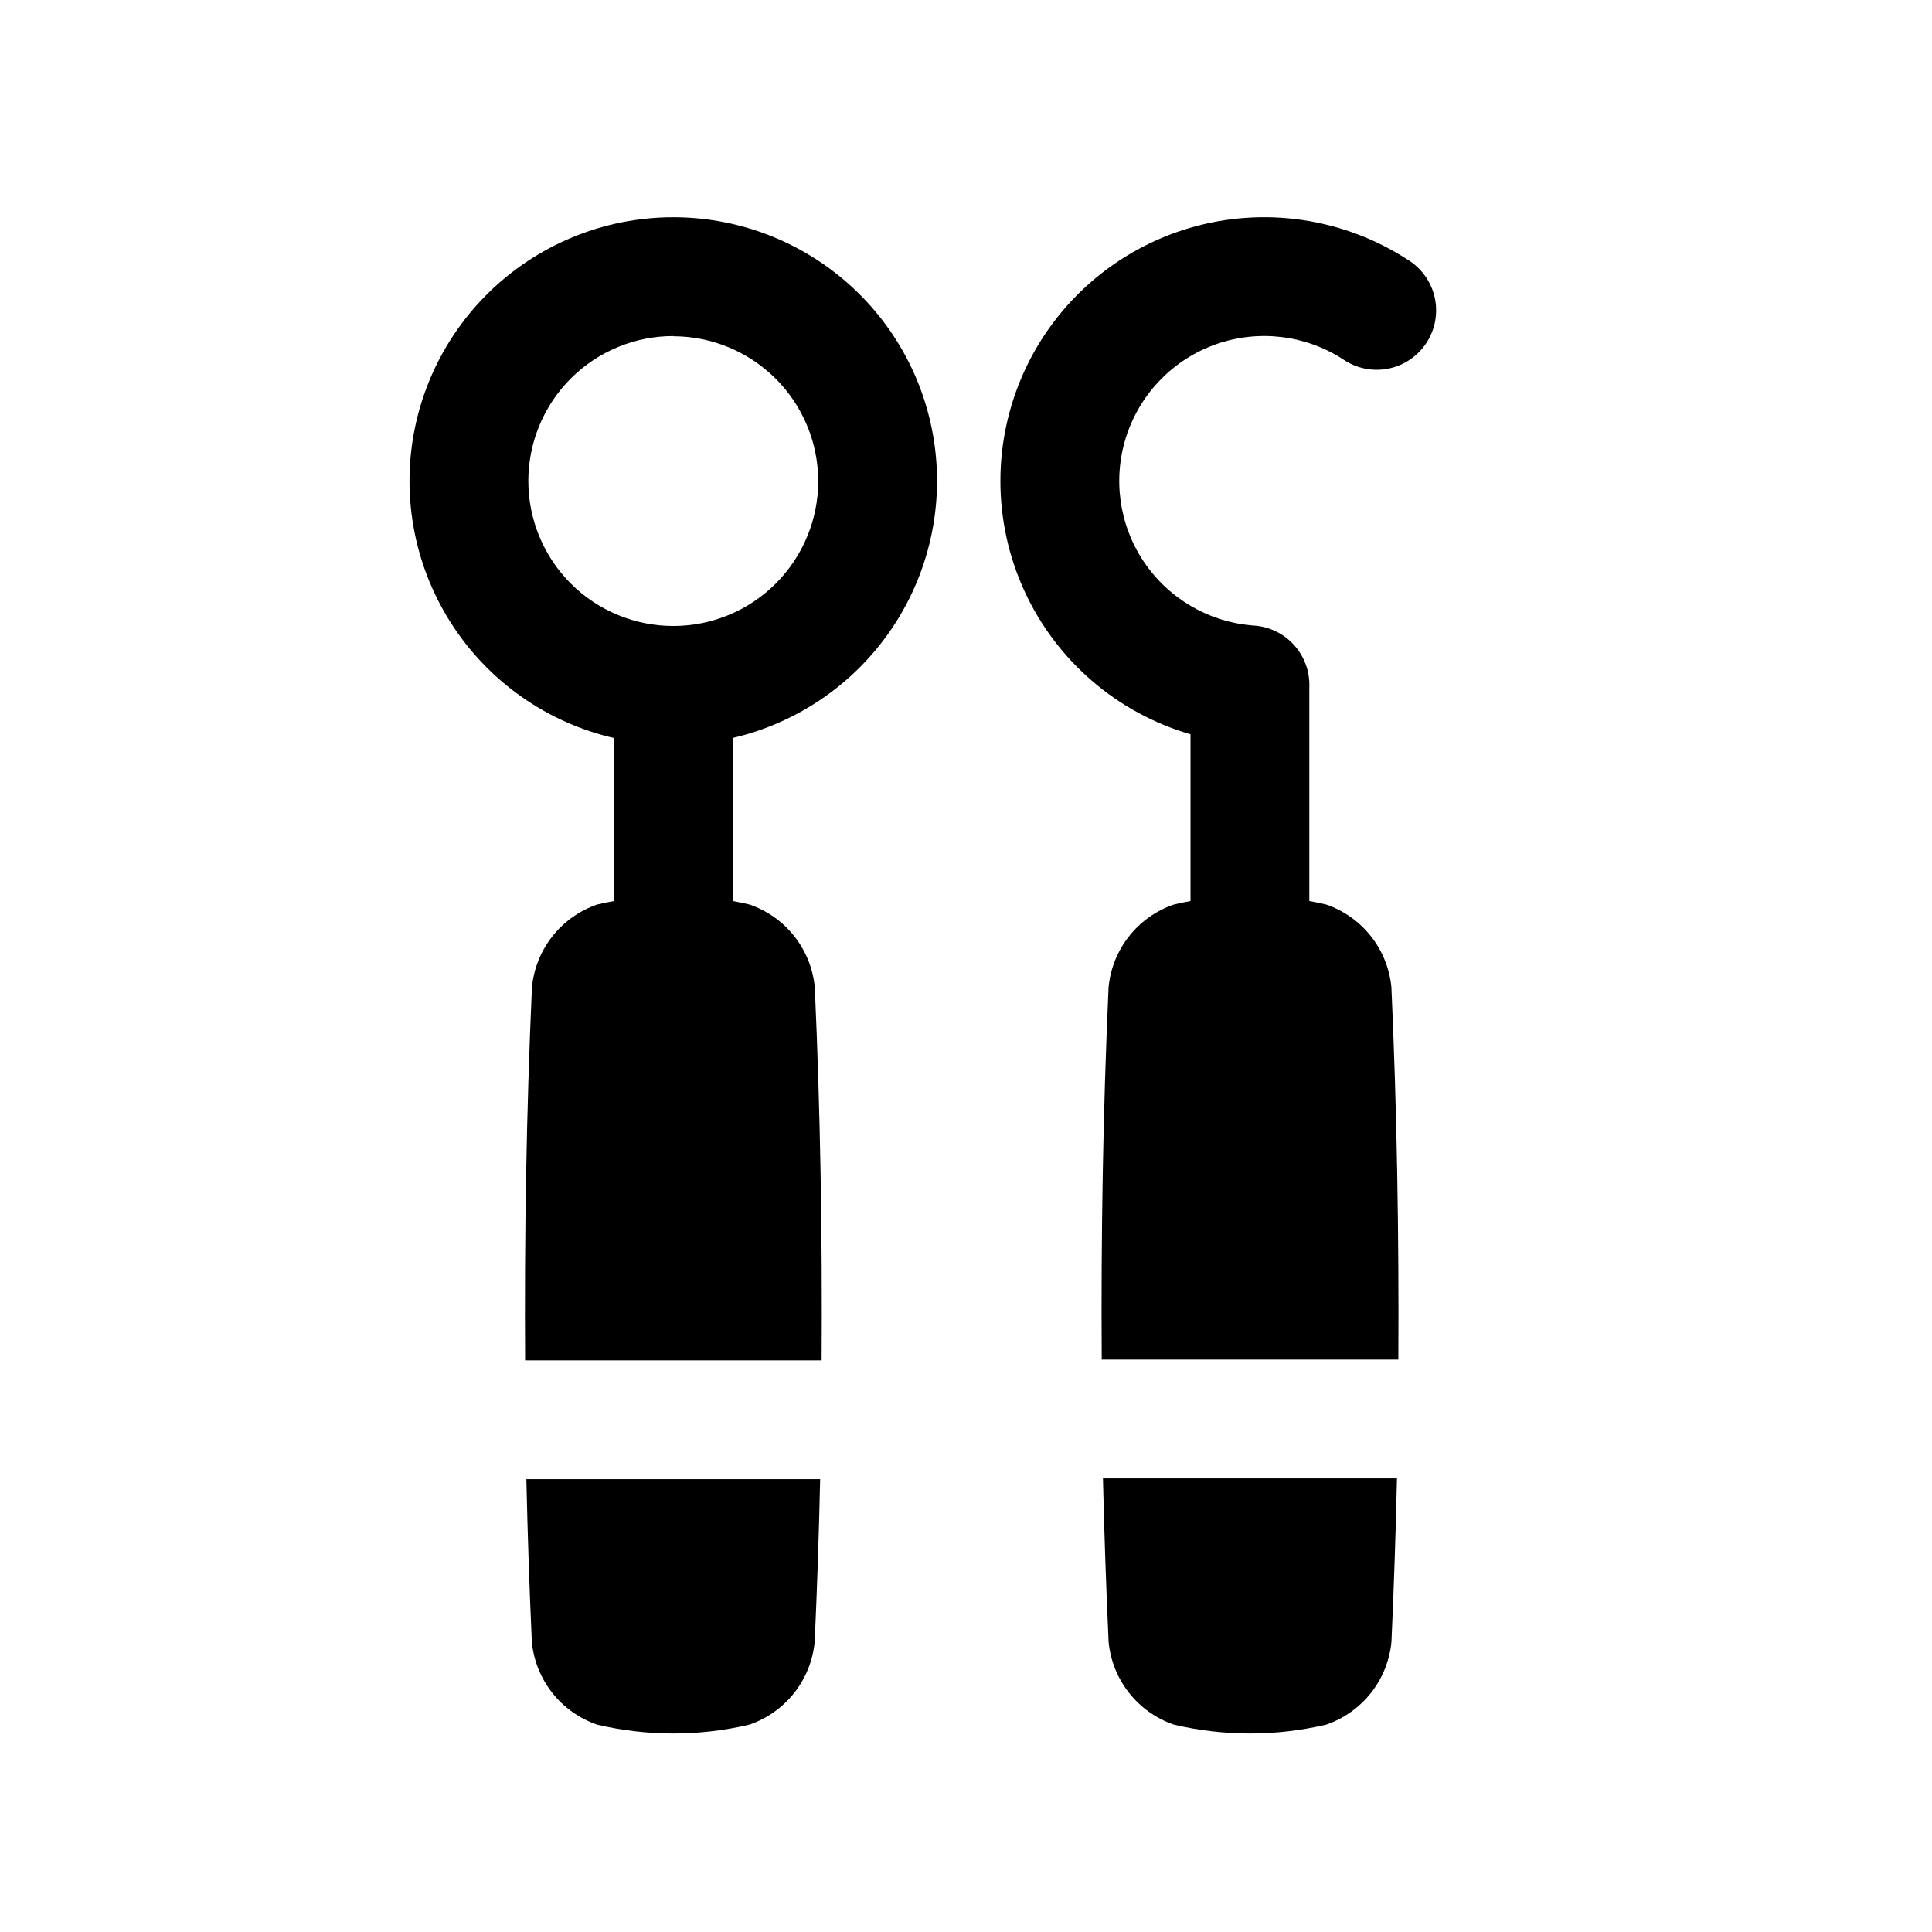
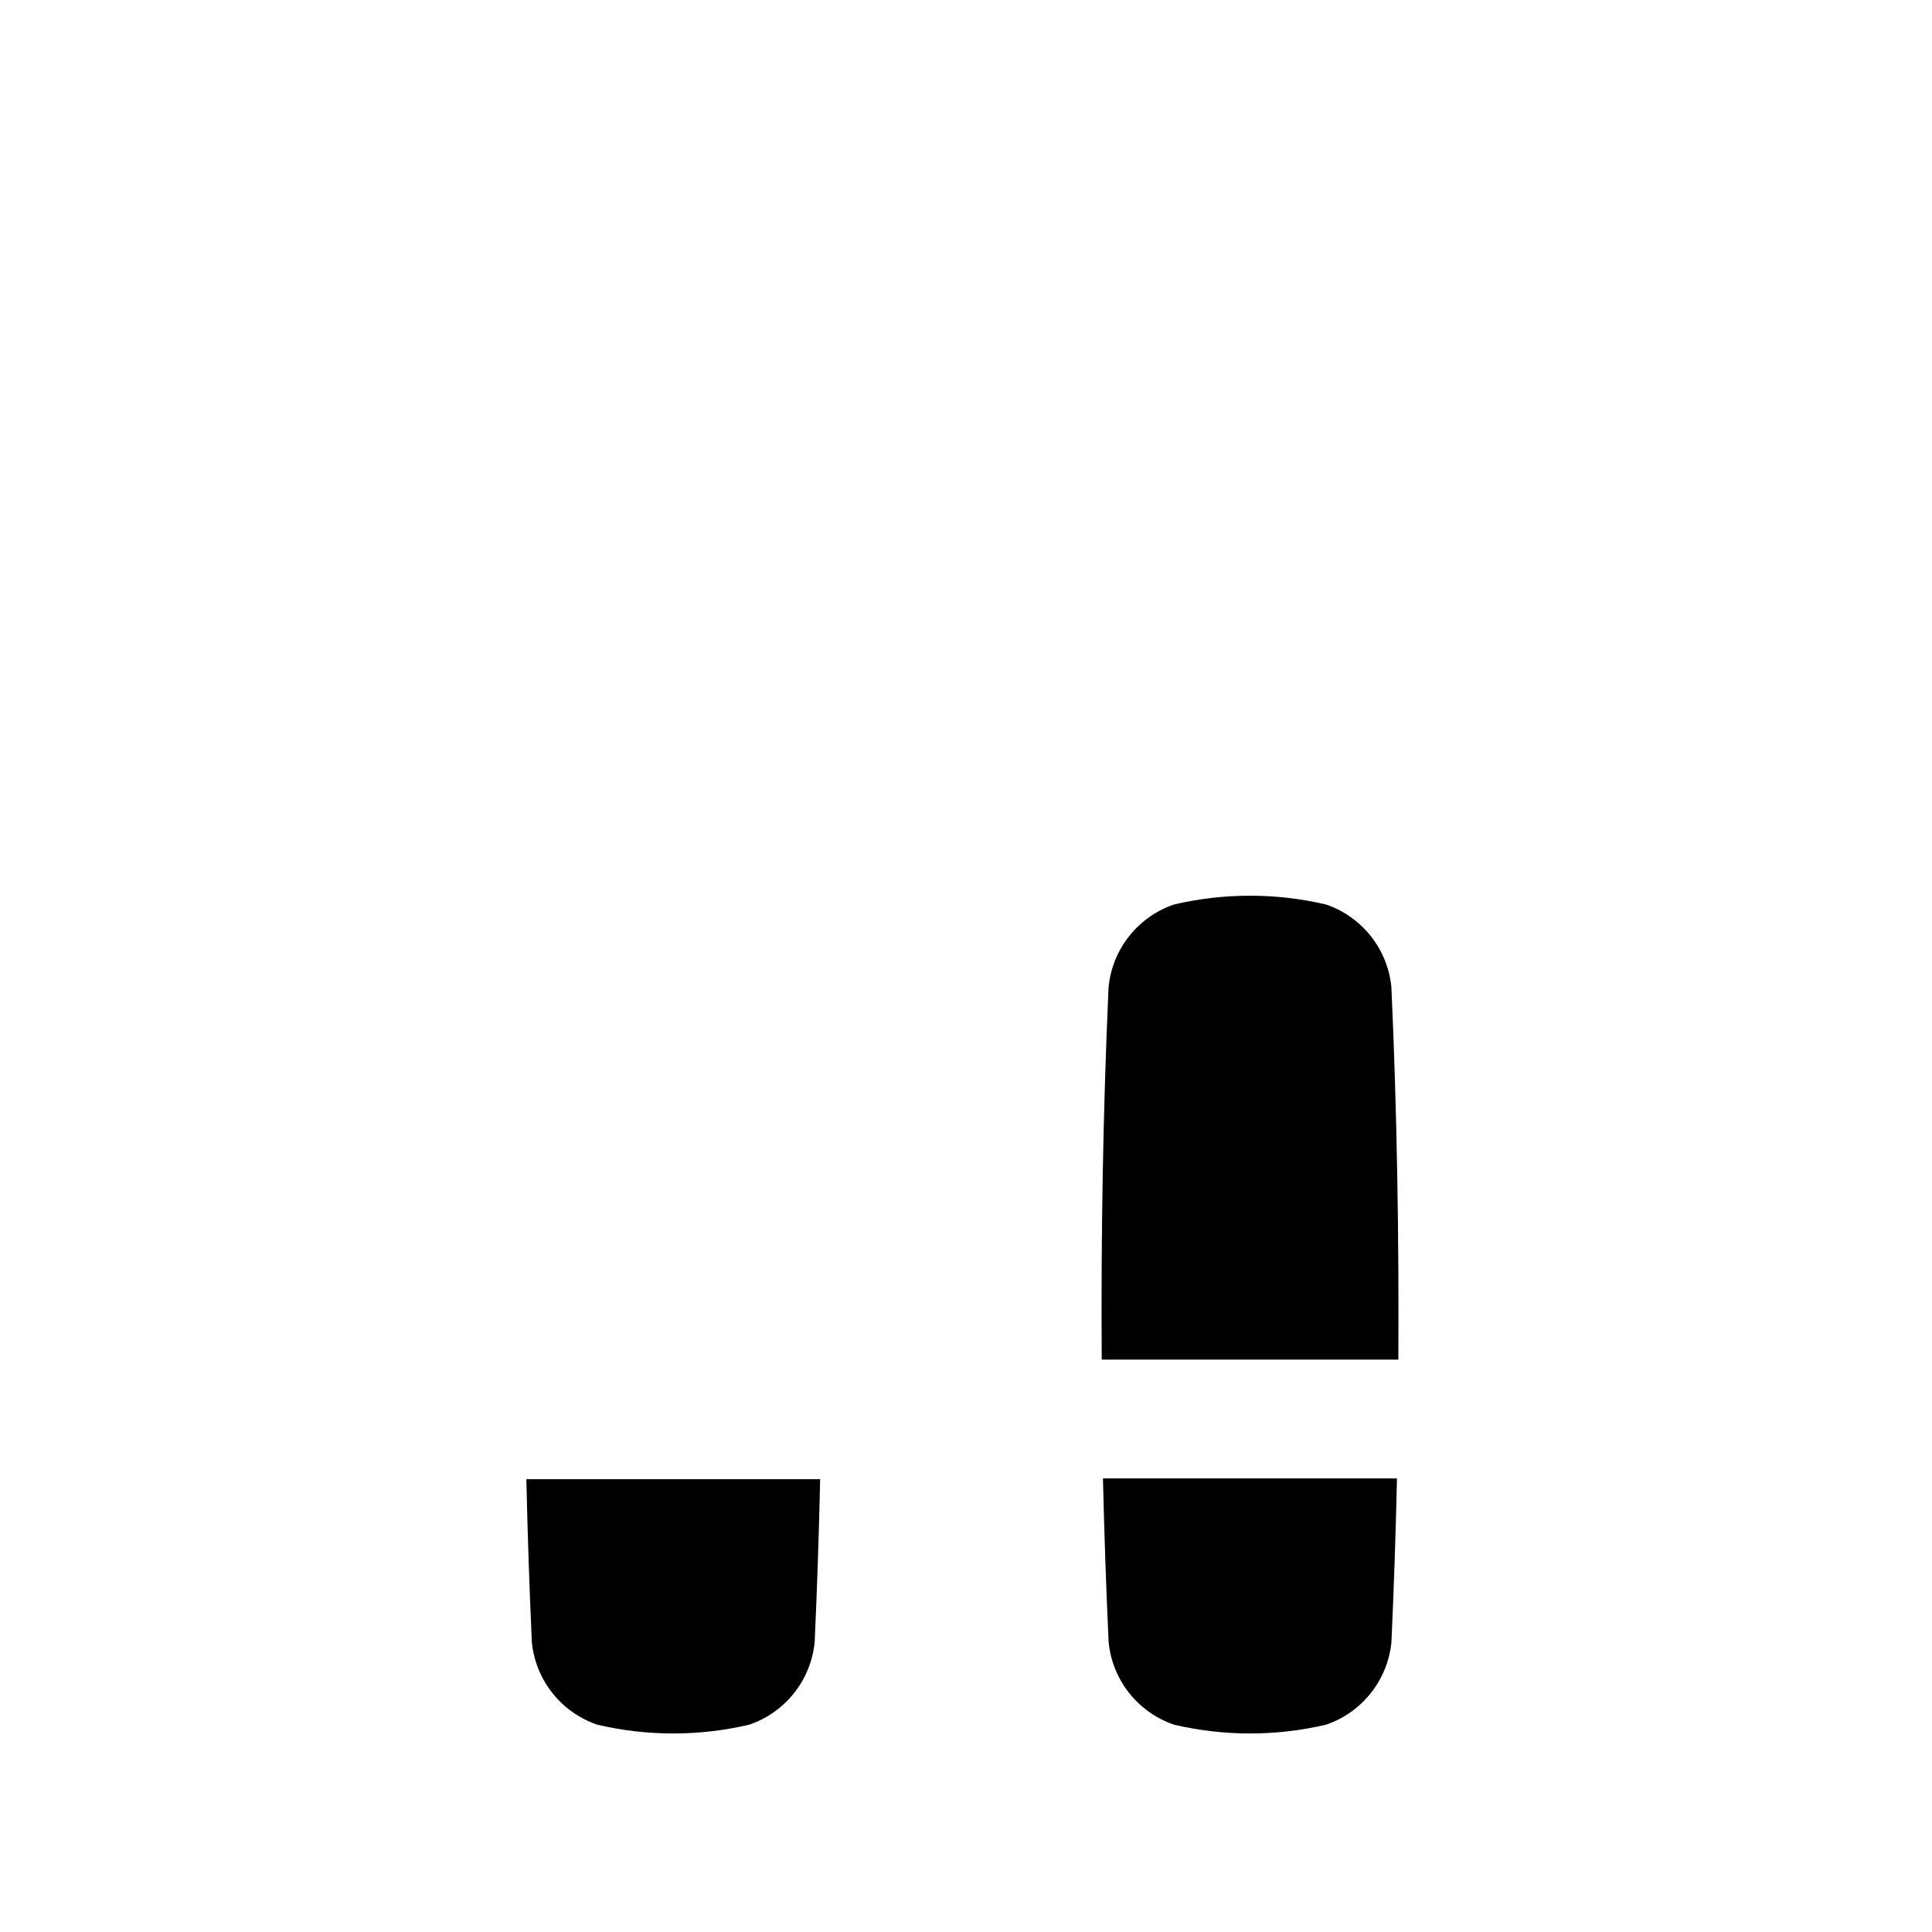
<svg xmlns="http://www.w3.org/2000/svg" fill="#000000" width="800px" height="800px" version="1.1" viewBox="144 144 512 512">
  <g>
-     <path d="m306.7 325.64h31.488v74.375h-31.488z" />
-     <path d="m322.44 341.38c-18.539 0.004-36.32-7.356-49.434-20.461-13.109-13.109-20.48-30.887-20.484-49.426-0.004-18.539 7.356-36.32 20.465-49.434 13.105-13.113 30.883-20.48 49.422-20.484 18.543-0.008 36.324 7.356 49.438 20.461 13.109 13.105 20.48 30.887 20.484 49.426-0.023 18.531-7.391 36.297-20.492 49.406-13.102 13.105-30.863 20.484-49.398 20.512zm0-108.32c-10.188-0.004-19.961 4.043-27.172 11.246-7.207 7.203-11.258 16.977-11.258 27.164 0 10.191 4.047 19.965 11.254 27.172 7.203 7.203 16.977 11.254 27.168 11.25 10.191 0 19.961-4.051 27.164-11.258s11.25-16.98 11.246-27.172c-0.031-10.172-4.086-19.918-11.281-27.105-7.199-7.188-16.949-11.23-27.121-11.246z" />
-     <path d="m475.24 415.74c-4.176 0-8.18-1.66-11.133-4.609-2.953-2.953-4.609-6.957-4.609-11.133v-61.402c-19.504-5.672-35.574-19.547-44.031-38.012-8.461-18.465-8.469-39.695-0.027-58.168 8.441-18.473 24.5-32.359 44-38.051 19.496-5.688 40.504-2.613 57.555 8.418 3.644 2.207 6.242 5.797 7.195 9.949s0.18 8.516-2.137 12.09c-2.32 3.574-5.988 6.059-10.172 6.879-4.18 0.824-8.516-0.086-12.016-2.516-9.977-6.438-22.371-7.902-33.574-3.965-11.199 3.938-19.953 12.832-23.707 24.098-3.754 11.266-2.086 23.633 4.516 33.504 6.602 9.867 17.398 16.129 29.242 16.961 4.102 0.285 7.926 2.156 10.66 5.223 2.738 3.066 4.164 7.078 3.984 11.184v73.809c0 4.176-1.66 8.18-4.613 11.133-2.953 2.949-6.957 4.609-11.133 4.609z" />
-     <path d="m359.93 405.64c-0.473-4.938-2.356-9.629-5.43-13.52-3.07-3.891-7.199-6.809-11.887-8.414-13.262-3.113-27.062-3.113-40.324 0-4.688 1.605-8.816 4.523-11.887 8.414-3.074 3.891-4.957 8.582-5.43 13.52-1.48 32.969-2.016 65.922-1.812 98.871h78.582c0.203-32.953-0.332-65.906-1.812-98.871z" />
    <path d="m284.94 579.12c0.473 4.934 2.356 9.629 5.43 13.52 3.07 3.887 7.199 6.809 11.887 8.414 13.262 3.113 27.062 3.113 40.32 0 4.691-1.605 8.82-4.527 11.891-8.414 3.074-3.891 4.957-8.586 5.43-13.52 0.652-14.367 1.133-28.742 1.449-43.121h-77.855c0.316 14.367 0.797 28.742 1.449 43.121z" />
    <path d="m437.79 579.12c0.473 4.934 2.356 9.629 5.43 13.52 3.07 3.887 7.199 6.809 11.887 8.414 13.262 3.113 27.062 3.113 40.32 0 4.691-1.605 8.82-4.527 11.891-8.414 3.07-3.891 4.957-8.586 5.43-13.52 0.652-14.453 1.141-28.895 1.465-43.328h-77.918c0.336 14.434 0.832 28.875 1.496 43.328z" />
    <path d="m512.74 405.64c-0.473-4.938-2.359-9.629-5.43-13.52-3.07-3.891-7.199-6.809-11.891-8.414-13.258-3.113-27.059-3.113-40.32 0-4.688 1.605-8.816 4.523-11.887 8.414-3.074 3.891-4.957 8.582-5.43 13.52-1.48 32.891-2.016 65.777-1.812 98.668h78.609c0.176-32.891-0.359-65.781-1.84-98.668z" />
  </g>
</svg>